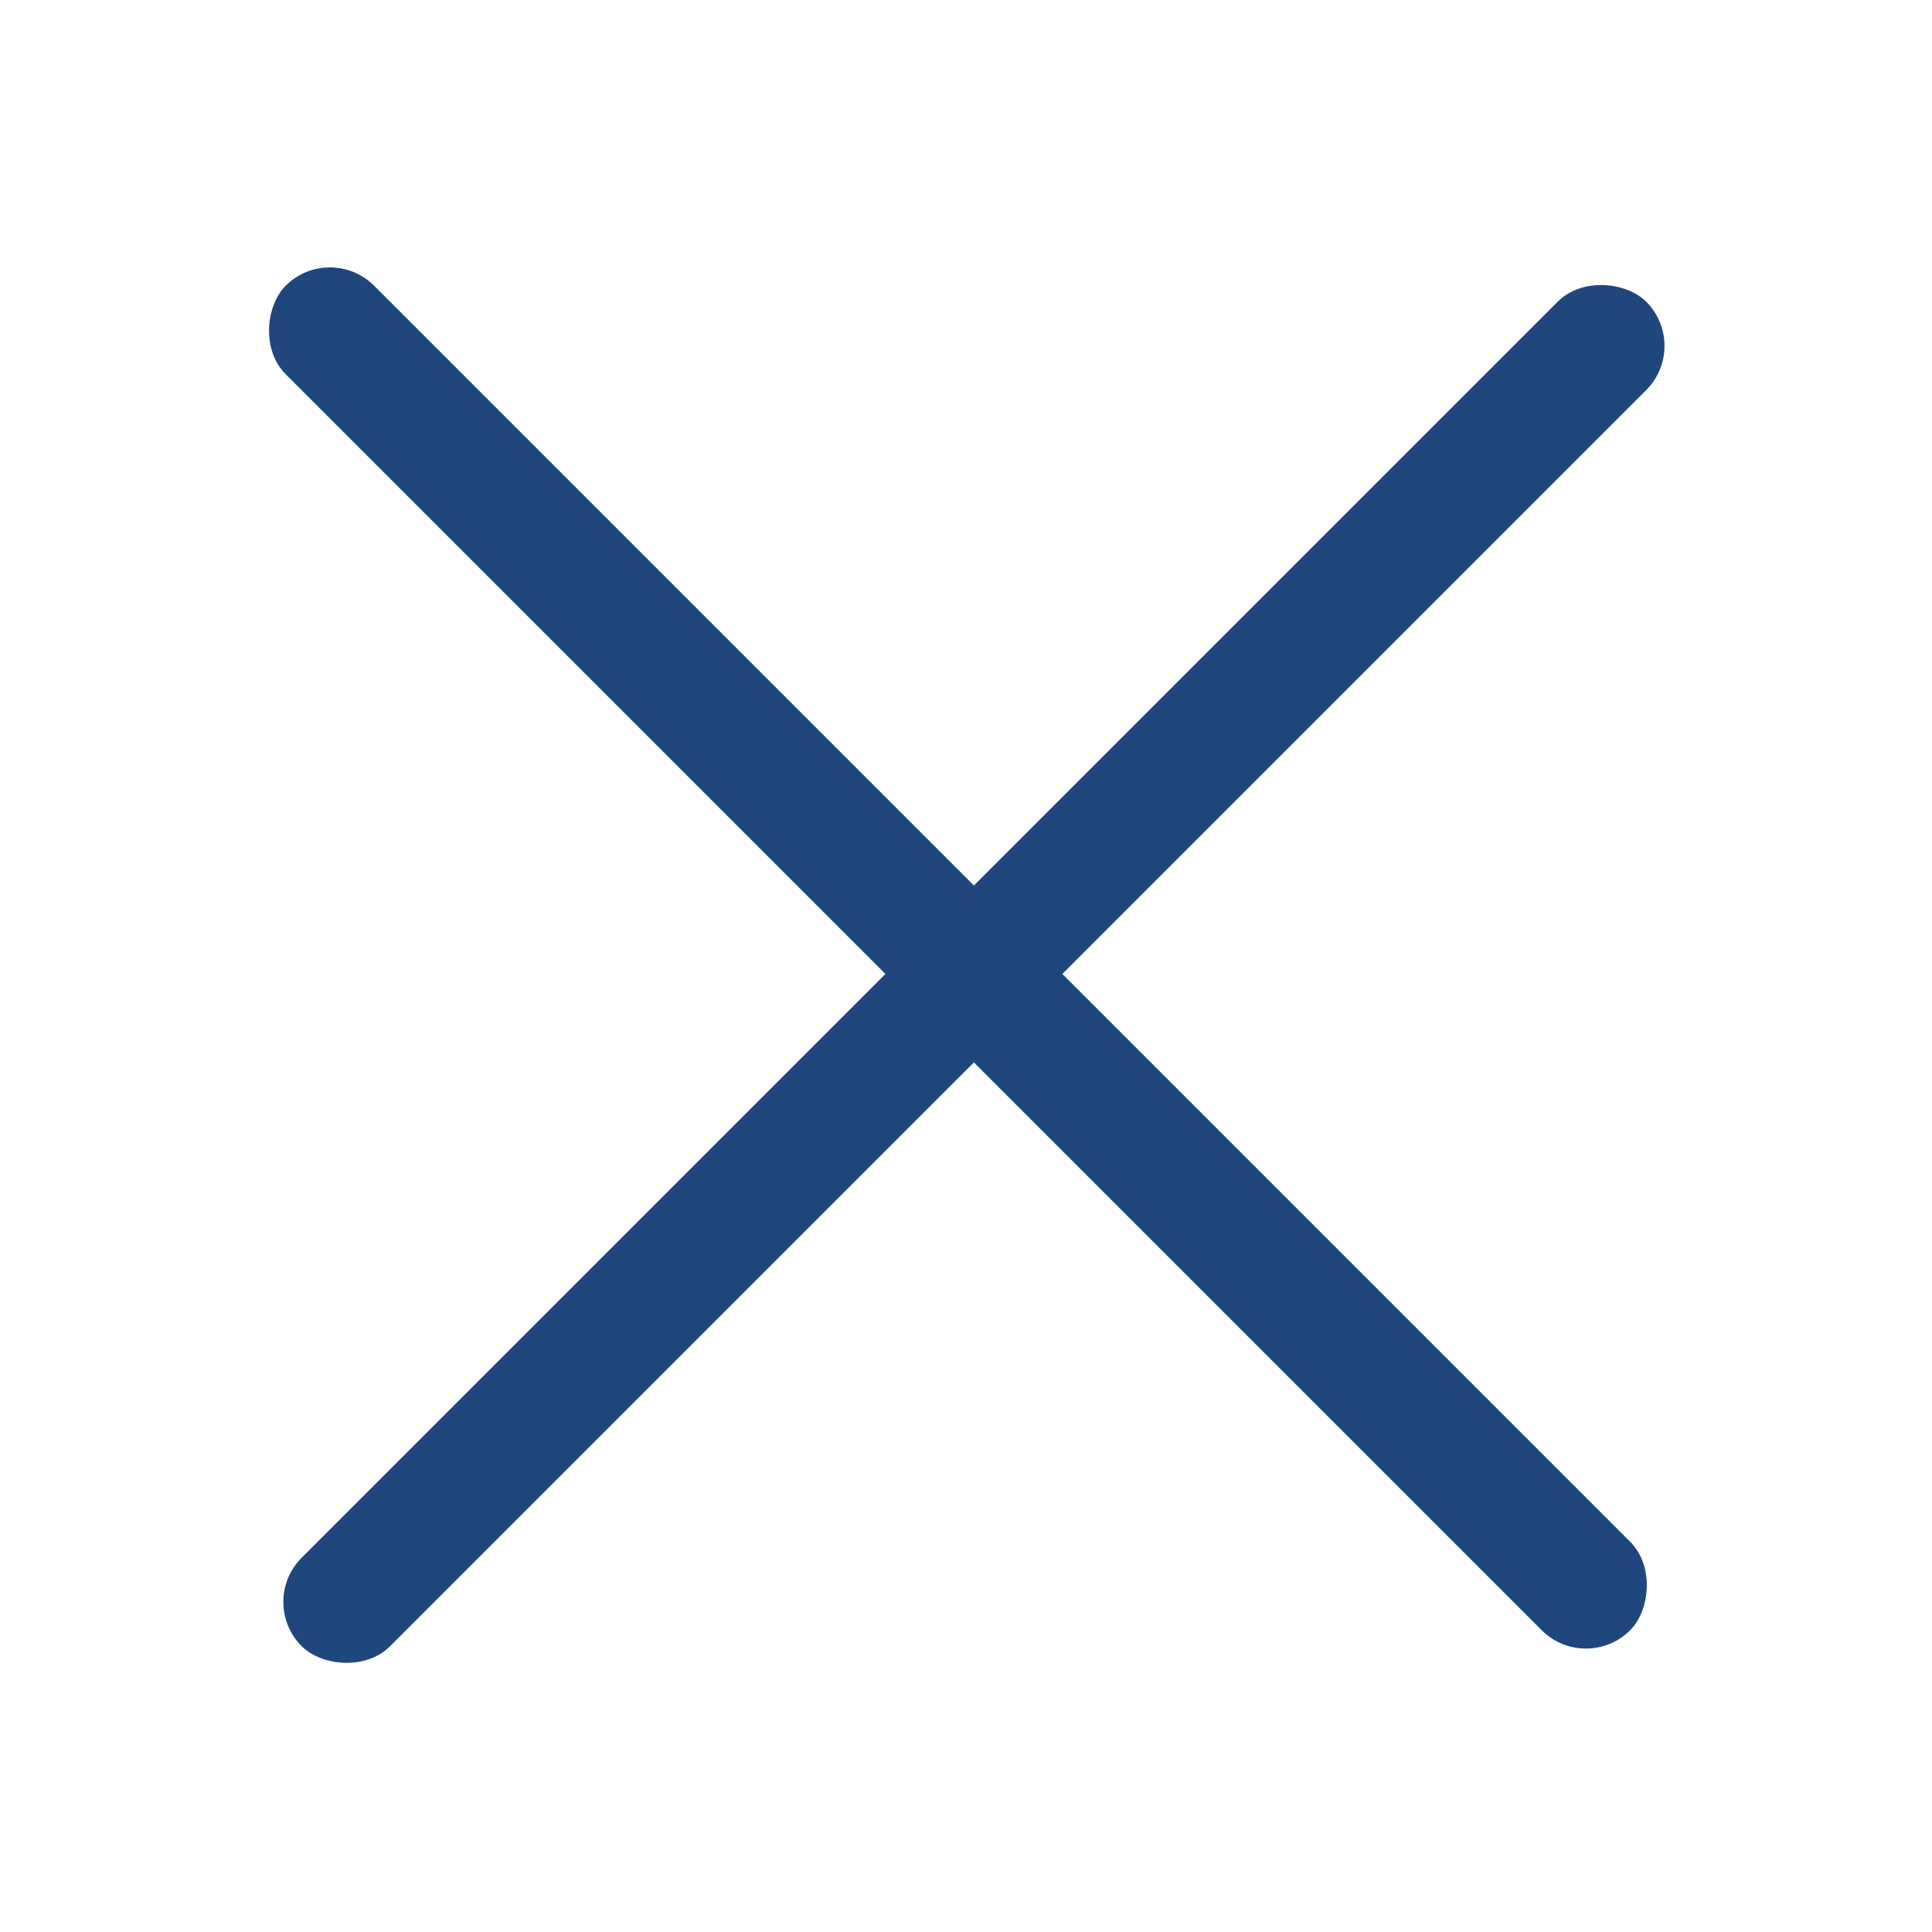
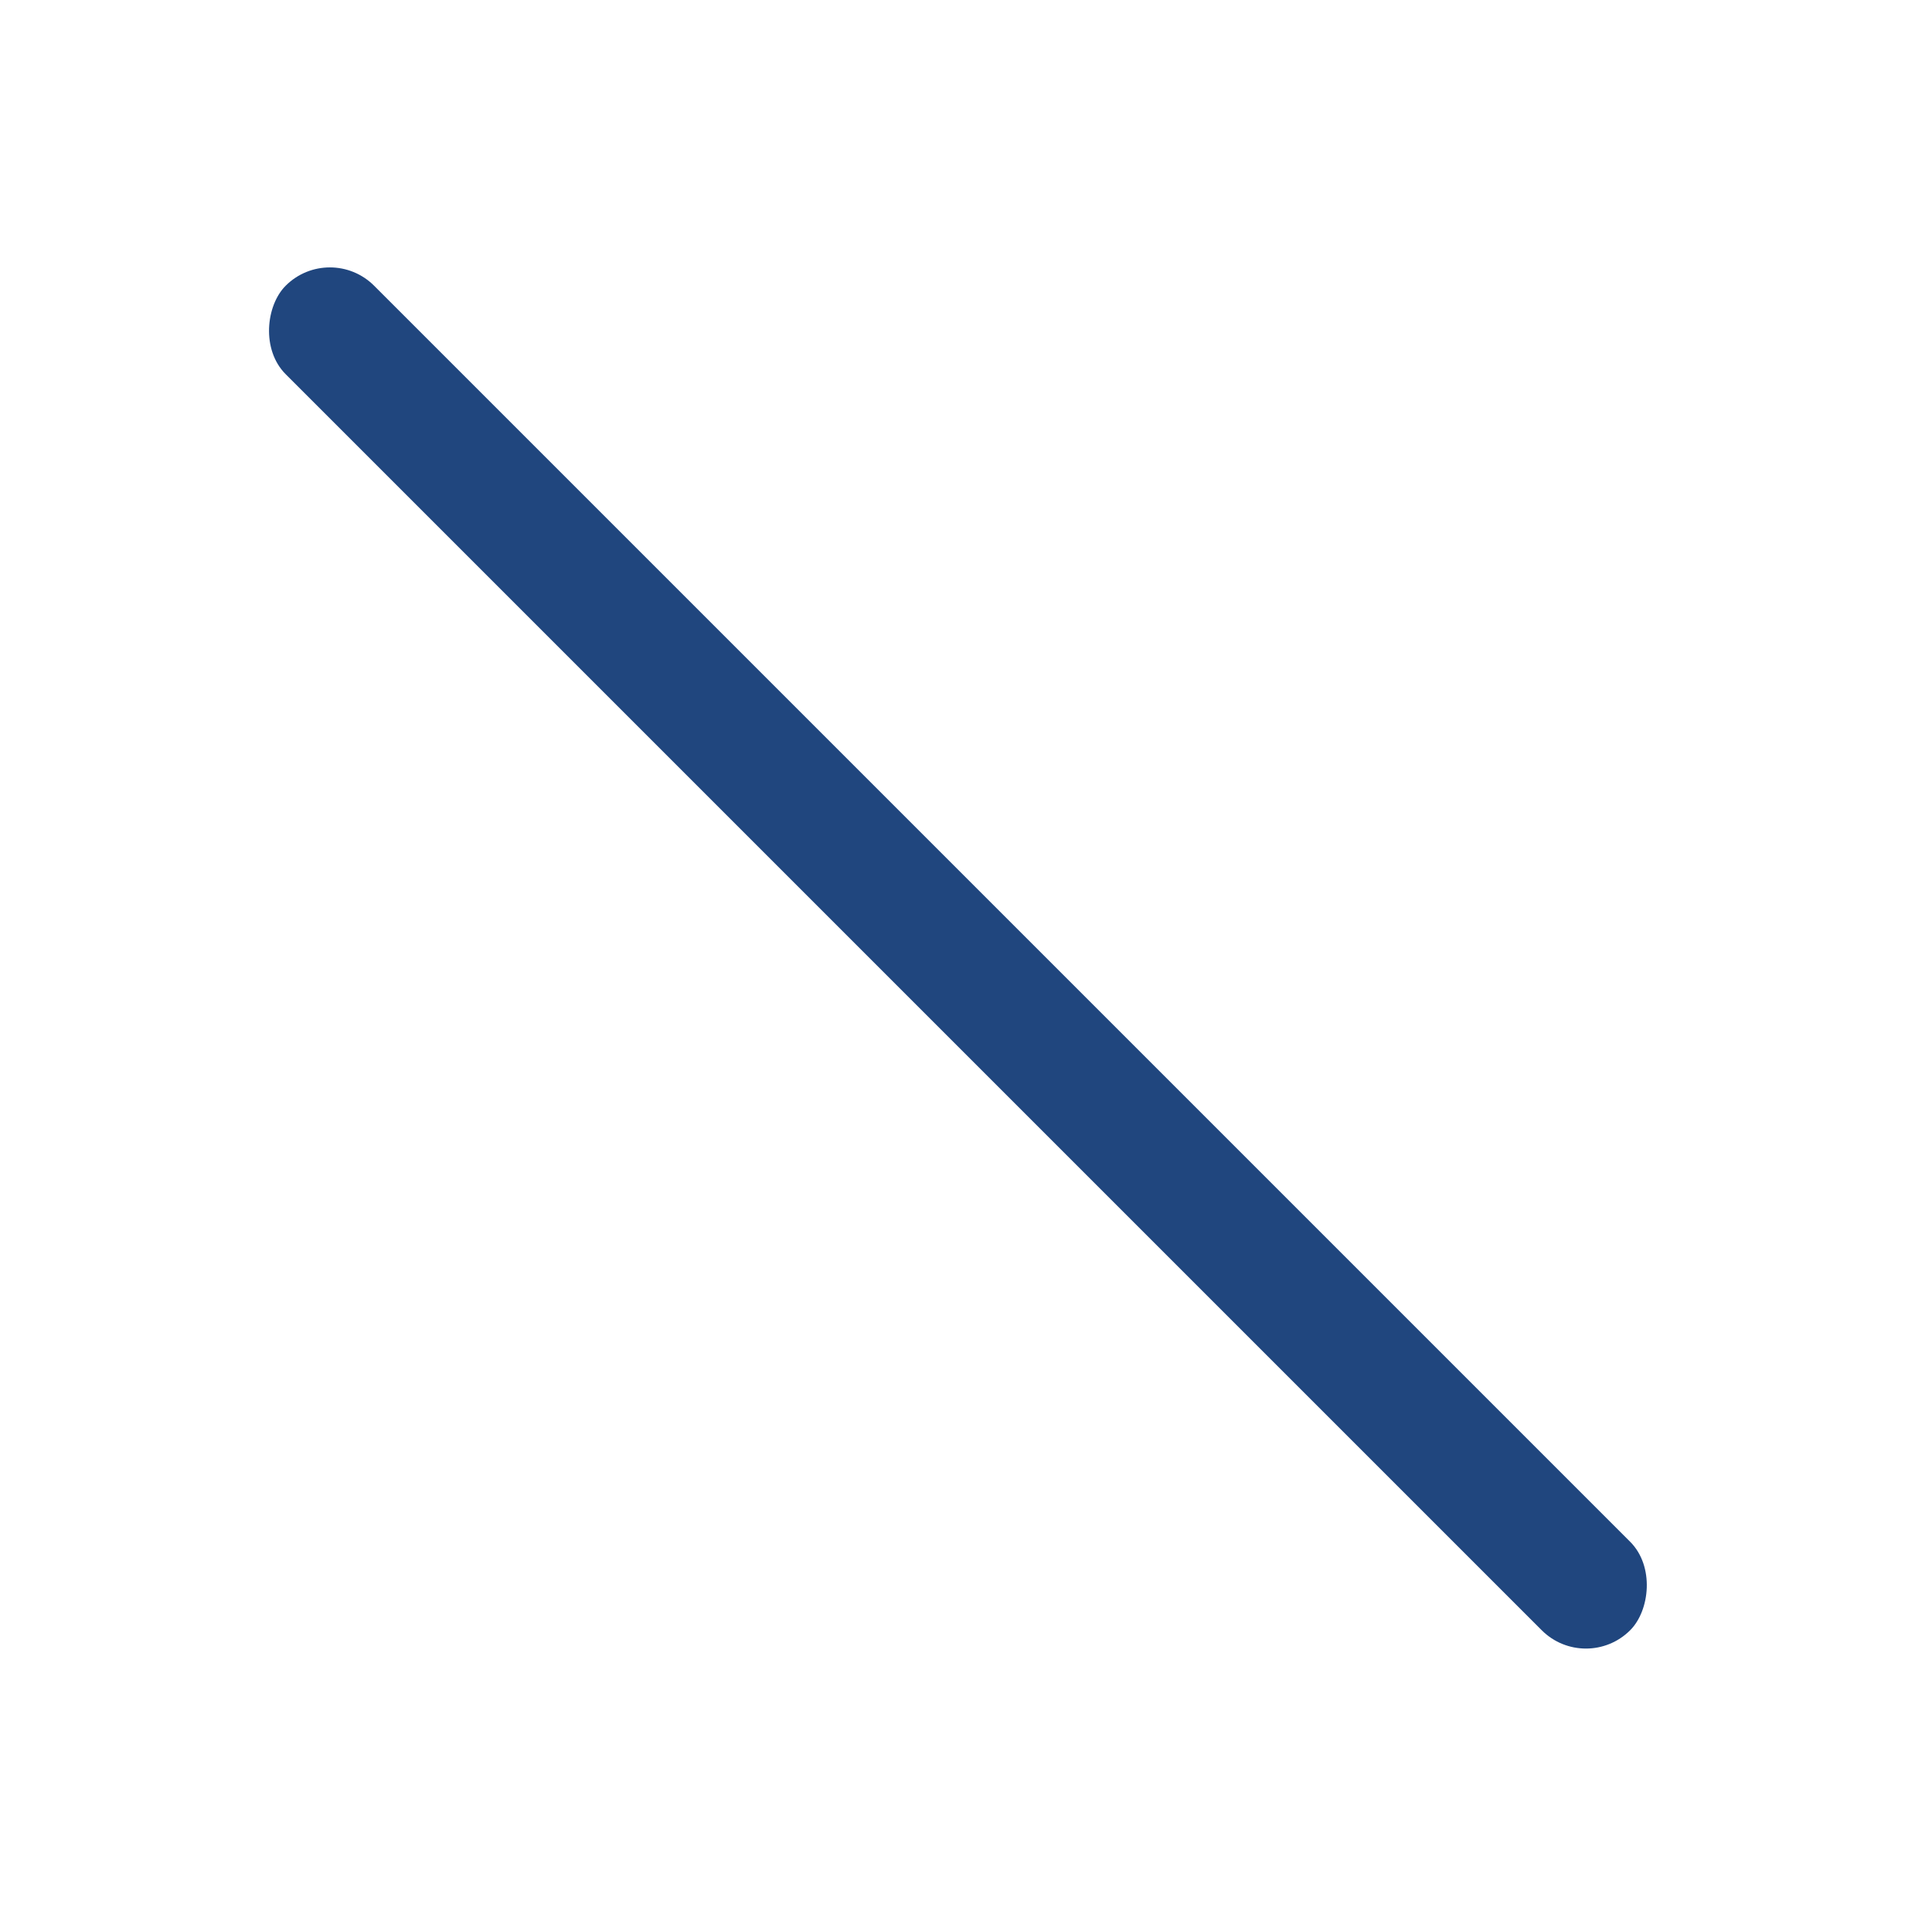
<svg xmlns="http://www.w3.org/2000/svg" width="40" height="40" viewBox="0 0 40 40" fill="none">
  <rect x="6.83" y="5" width="39.367" height="2.59" rx="1.295" transform="rotate(45 6.83 5)" fill="#20467E" />
-   <rect x="5.33" y="33.167" width="39.367" height="2.59" rx="1.295" transform="rotate(-45 5.33 33.167)" fill="#20467E" />
</svg>